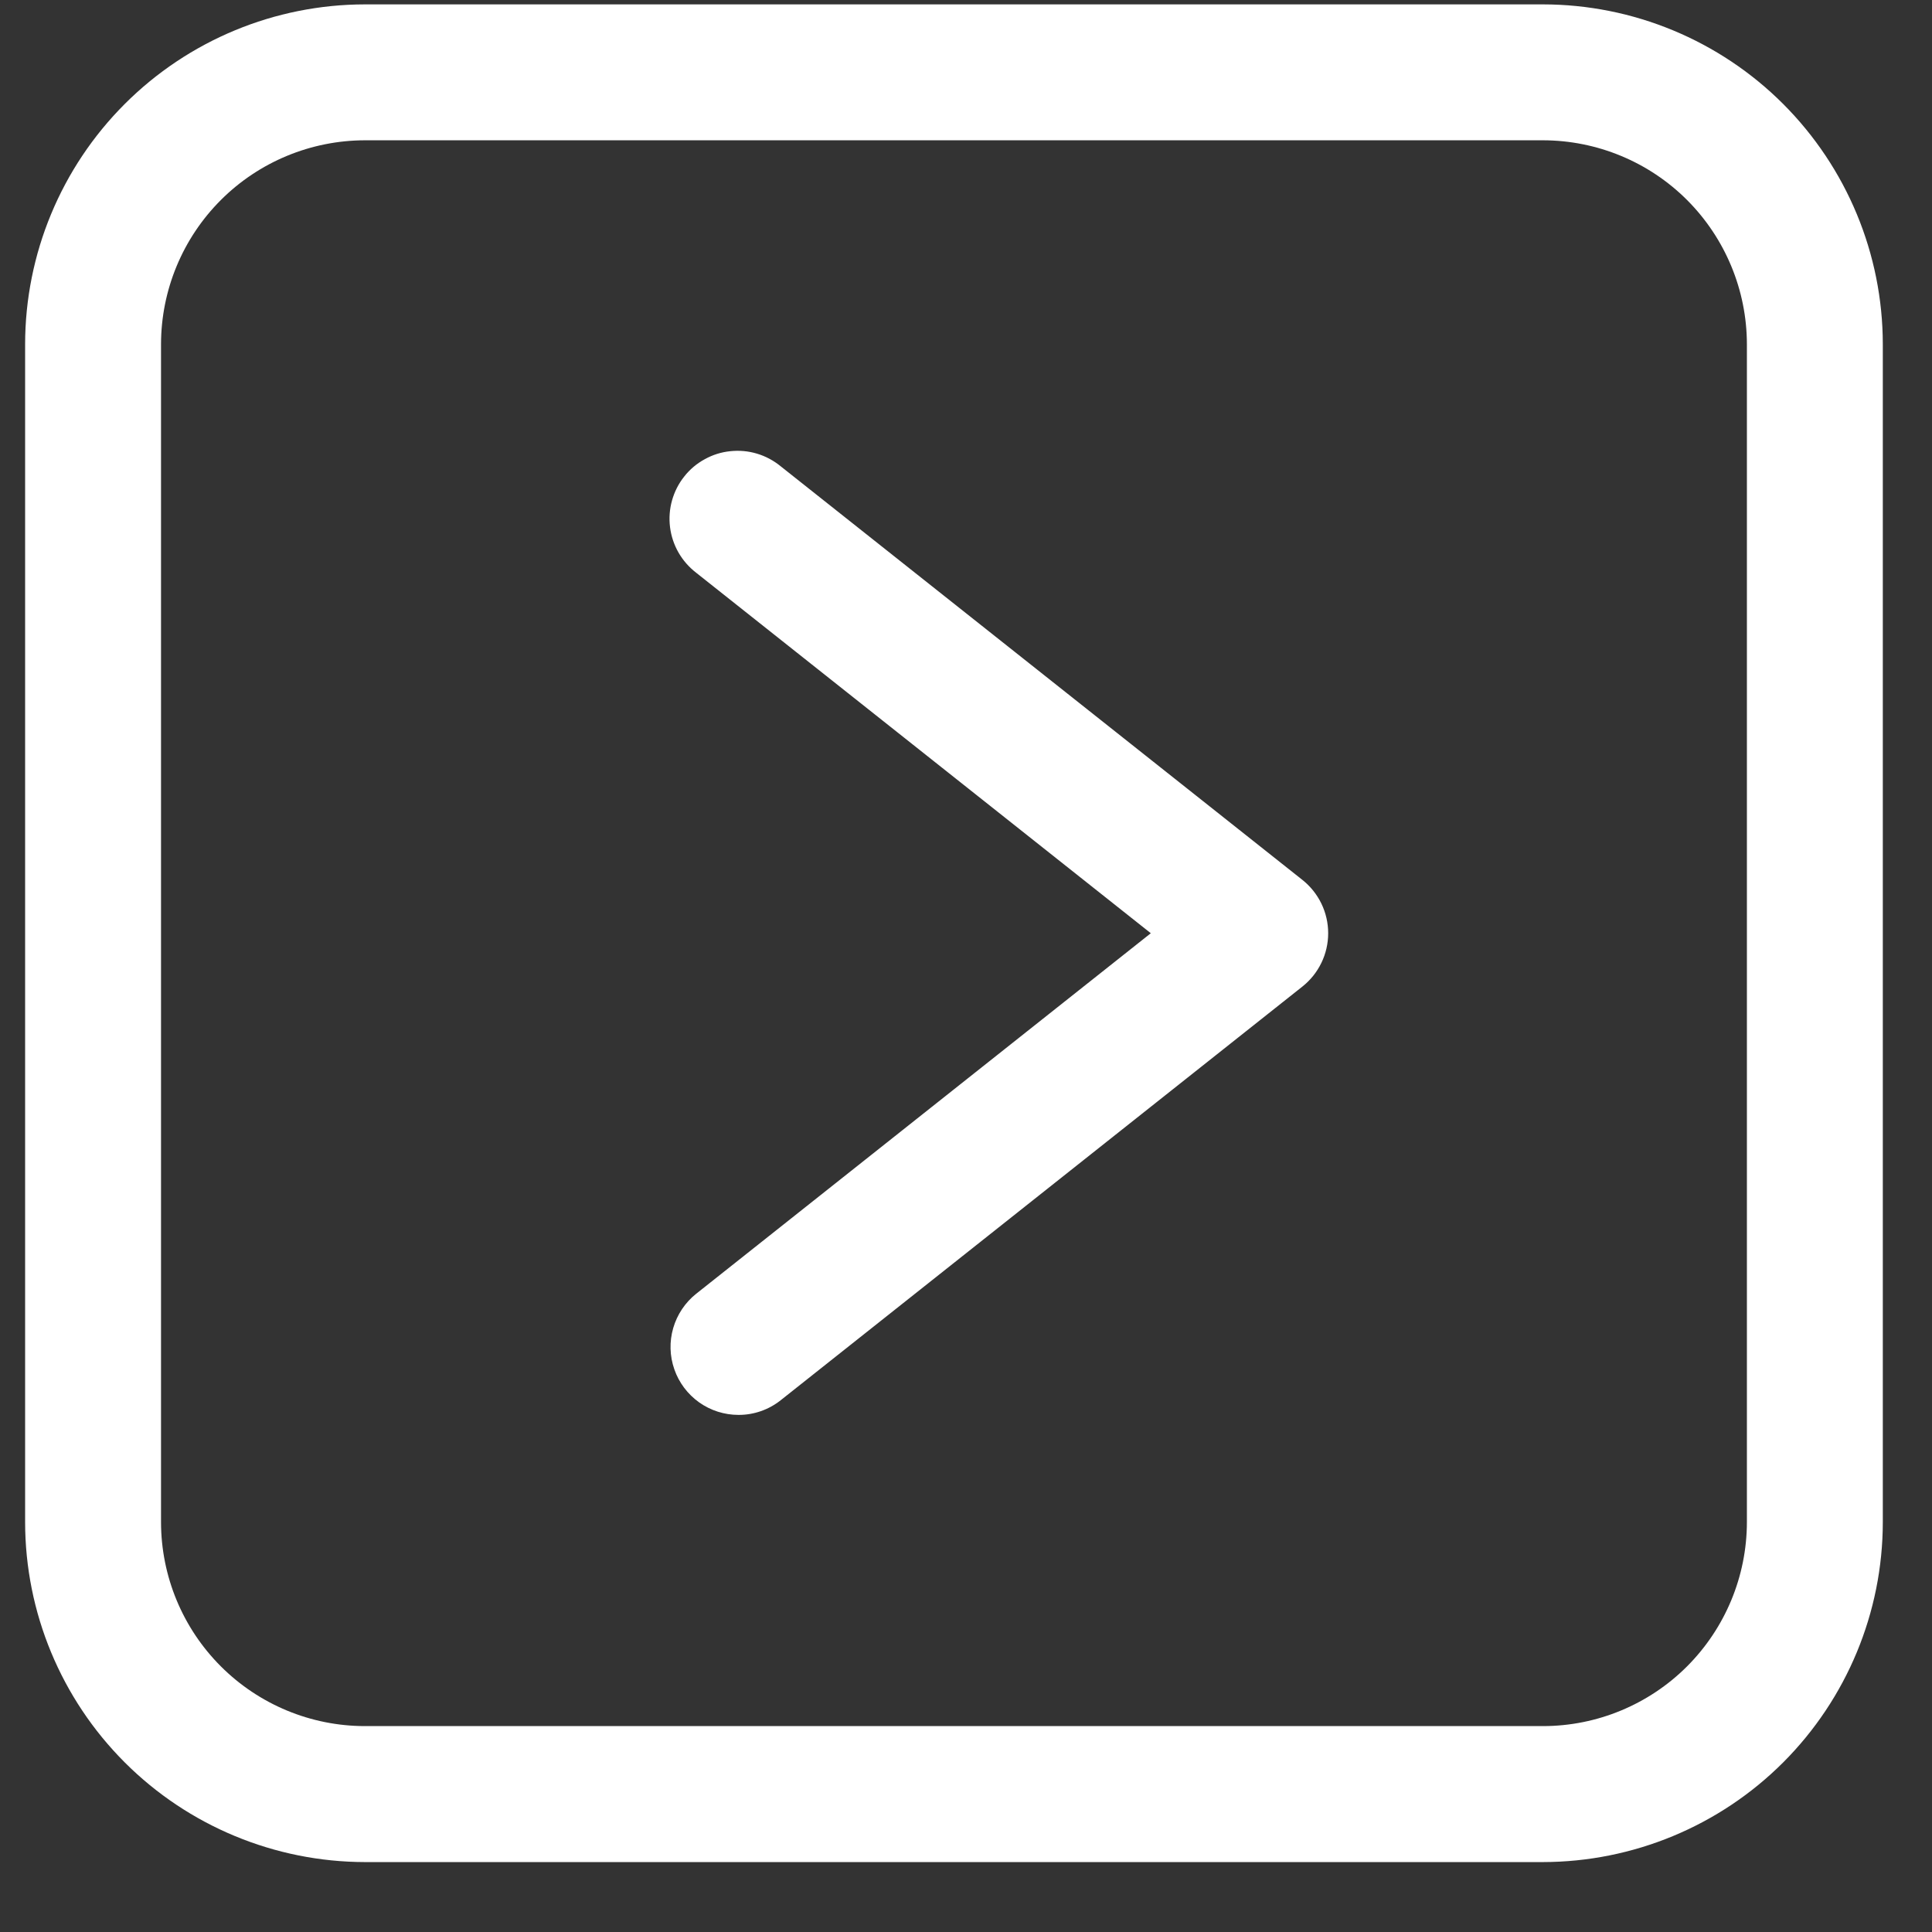
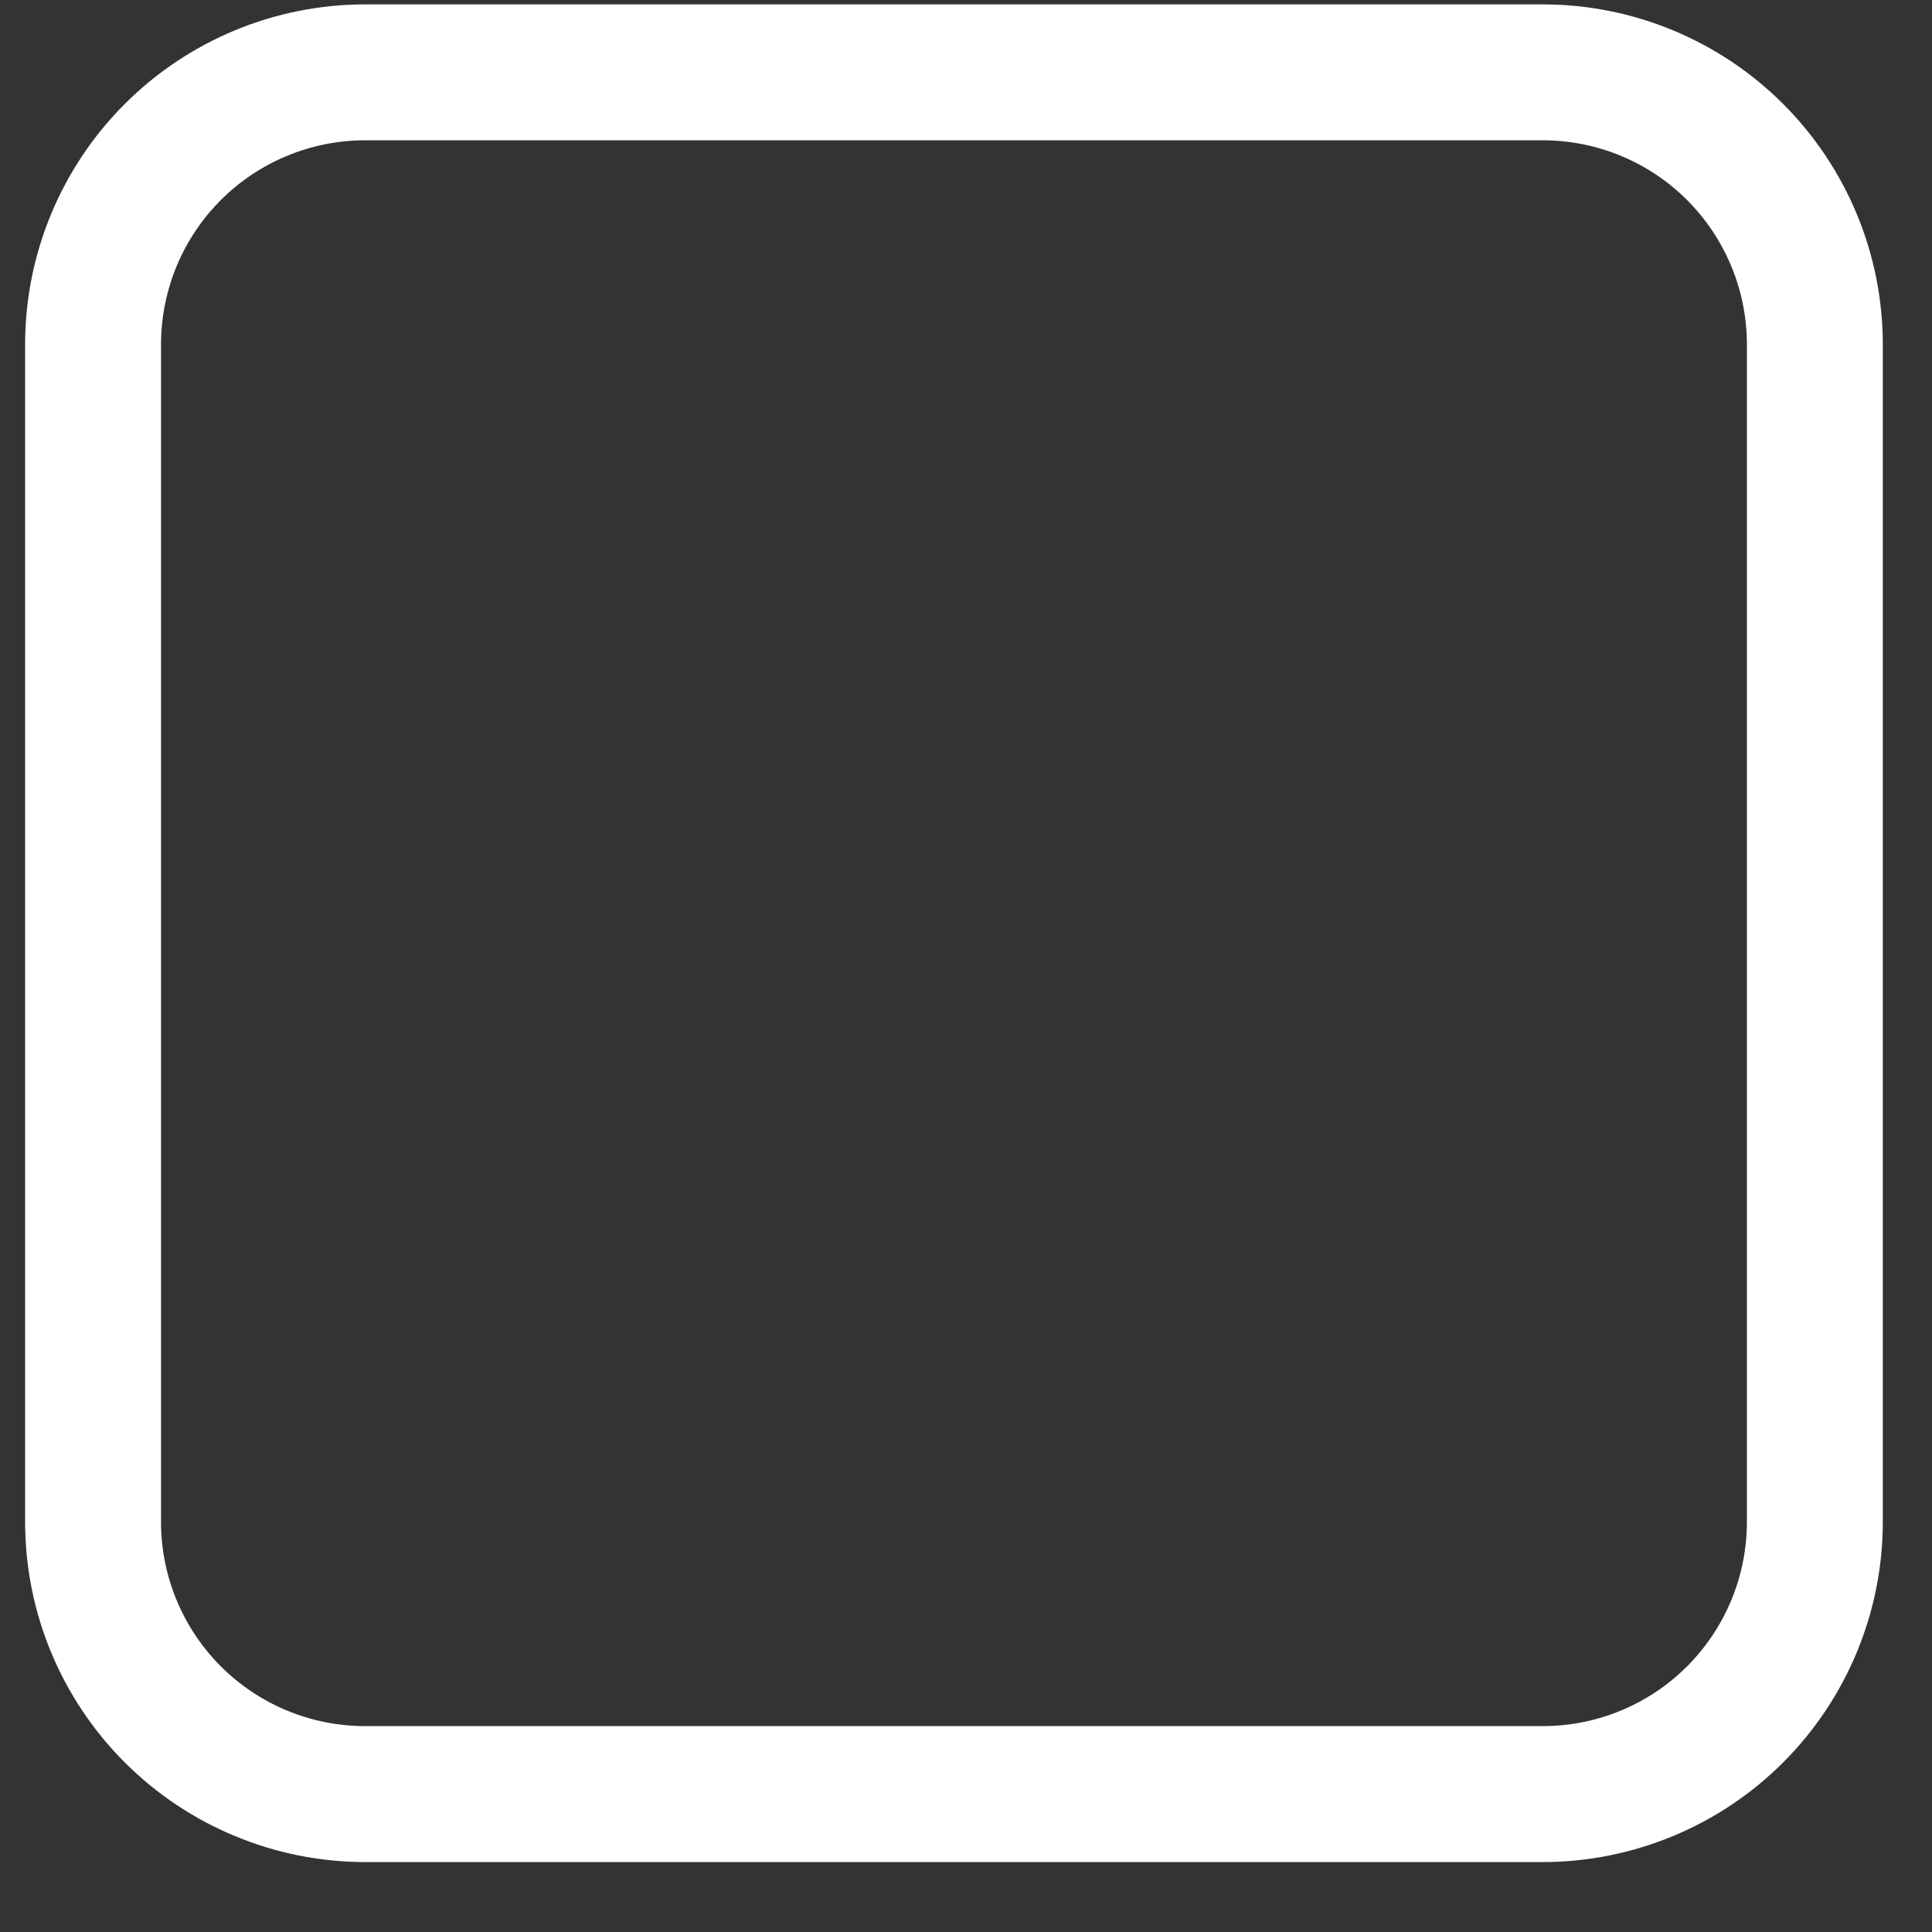
<svg xmlns="http://www.w3.org/2000/svg" width="26" height="26" viewBox="0 0 26 26" fill="none">
  <rect x="0" y="0" width="26" height="26" fill="#333333" stroke="none" />
  <g clip-path="url(#clip0_100_131)">
    <path d="M20.765 25.059H4.911C3.699 25.057 2.536 24.575 1.679 23.718C0.821 22.86 0.339 21.698 0.338 20.485V4.632C0.339 3.419 0.821 2.257 1.679 1.399C2.536 0.542 3.699 0.06 4.911 0.059H20.765C21.977 0.06 23.14 0.542 23.997 1.399C24.854 2.257 25.337 3.419 25.338 4.632V20.485C25.337 21.698 24.854 22.86 23.997 23.718C23.14 24.575 21.977 25.057 20.765 25.059ZM4.911 1.888C4.184 1.889 3.486 2.178 2.972 2.692C2.457 3.207 2.168 3.904 2.167 4.632V20.485C2.168 21.213 2.457 21.91 2.972 22.425C3.486 22.939 4.184 23.229 4.911 23.229H20.765C21.492 23.229 22.19 22.939 22.704 22.425C23.218 21.91 23.508 21.213 23.509 20.485V4.632C23.508 3.904 23.218 3.207 22.704 2.692C22.19 2.178 21.492 1.889 20.765 1.888H4.911Z" fill="white" />
-     <path d="M9.938 19.041C9.748 19.041 9.563 18.982 9.408 18.872C9.254 18.762 9.137 18.607 9.075 18.428C9.012 18.248 9.007 18.054 9.06 17.872C9.113 17.69 9.221 17.528 9.37 17.41L15.487 12.559L9.369 7.708C9.273 7.634 9.192 7.542 9.131 7.436C9.071 7.331 9.032 7.215 9.017 7.094C9.002 6.974 9.011 6.851 9.044 6.734C9.077 6.617 9.132 6.508 9.208 6.413C9.283 6.317 9.377 6.238 9.484 6.18C9.59 6.121 9.707 6.084 9.828 6.072C9.949 6.059 10.071 6.07 10.187 6.105C10.304 6.14 10.412 6.198 10.506 6.275L17.528 11.842C17.636 11.928 17.723 12.037 17.783 12.161C17.843 12.285 17.874 12.421 17.874 12.559C17.874 12.697 17.843 12.833 17.783 12.957C17.723 13.081 17.636 13.19 17.528 13.276L10.506 18.844C10.345 18.972 10.144 19.042 9.938 19.041Z" fill="white" />
  </g>
  <defs>
    <clipPath id="clip0_100_131">
      <rect width="25" height="25" fill="white" transform="translate(0.338 0.059)" />
    </clipPath>
  </defs>
</svg>